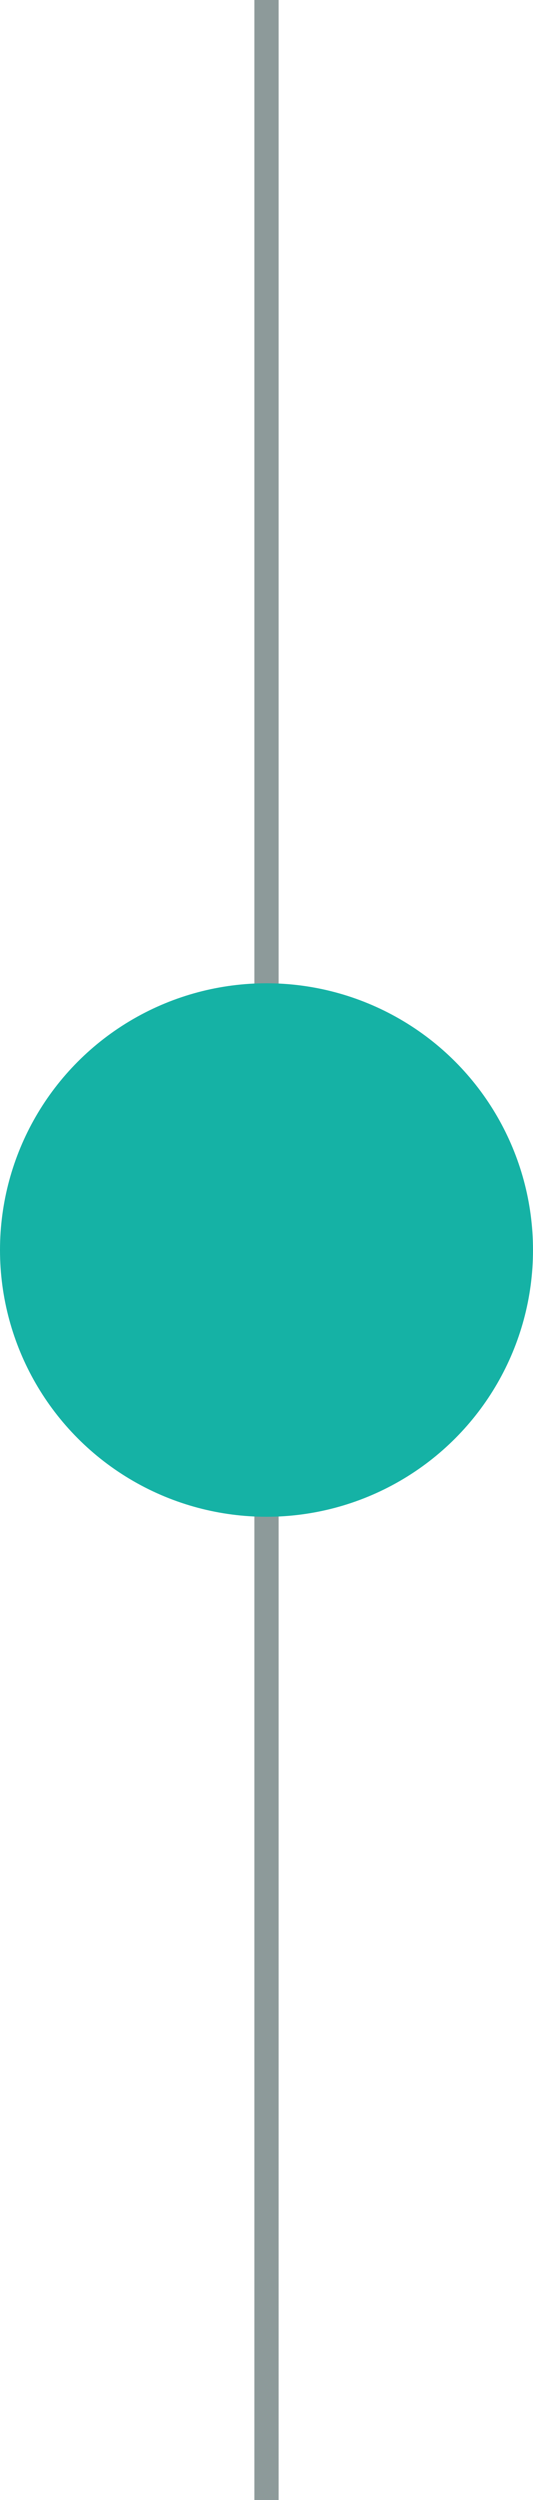
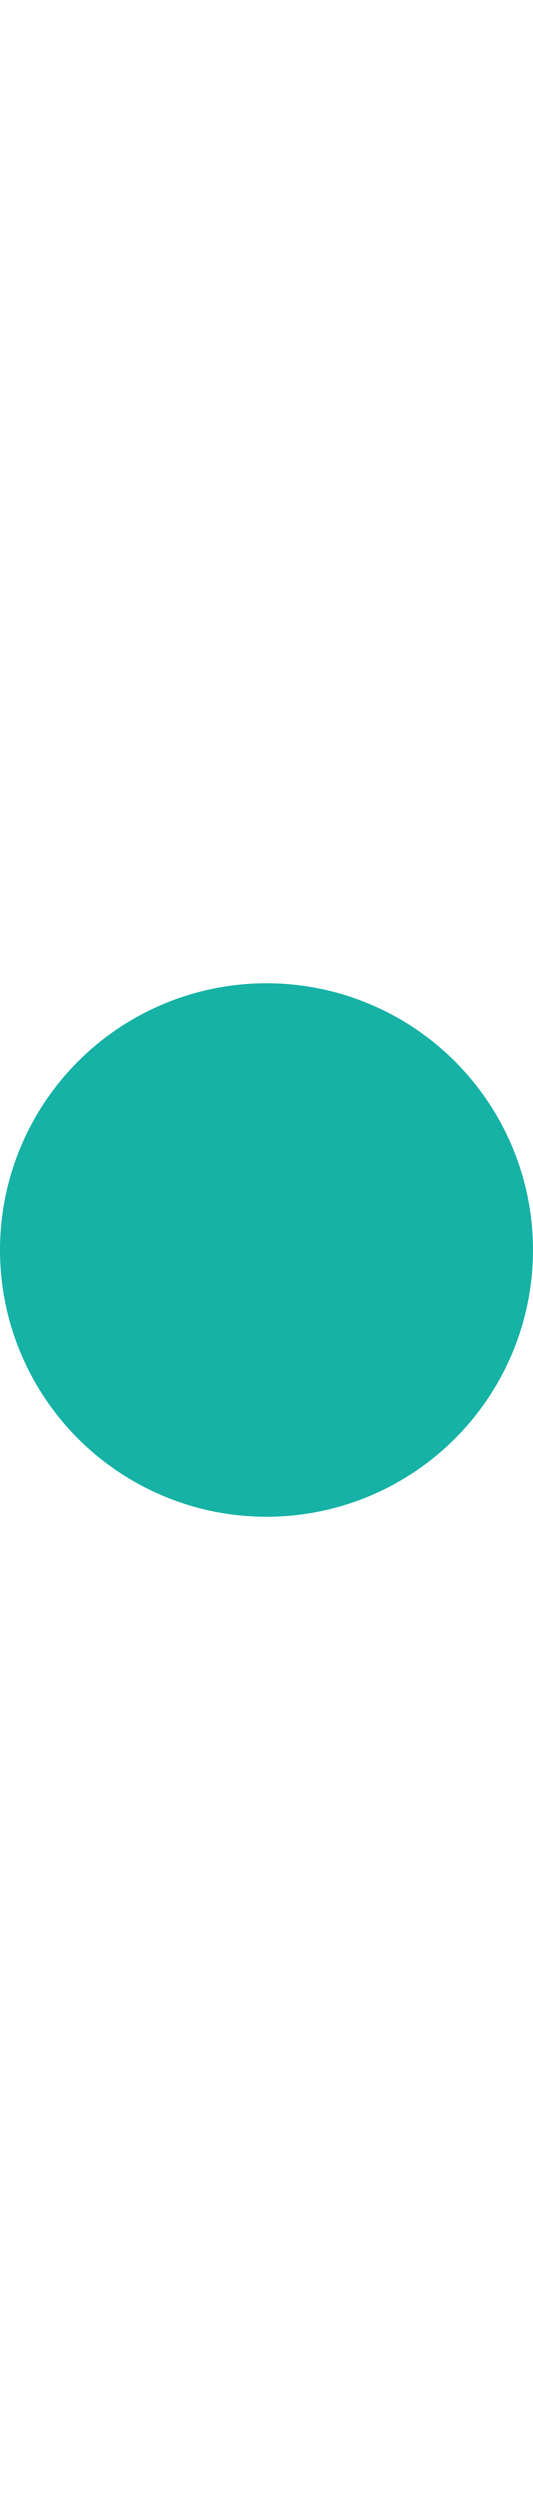
<svg xmlns="http://www.w3.org/2000/svg" id="レイヤー_1" data-name="レイヤー 1" viewBox="0 0 220 1030.95">
  <title>アートボード 1</title>
-   <line x1="110" y1="-79.03" x2="110" y2="1109.97" style="fill:none;stroke:#8d9a9a;stroke-miterlimit:10;stroke-width:10px" />
  <circle cx="110" cy="515.47" r="110" style="fill:#15b2a5" />
</svg>